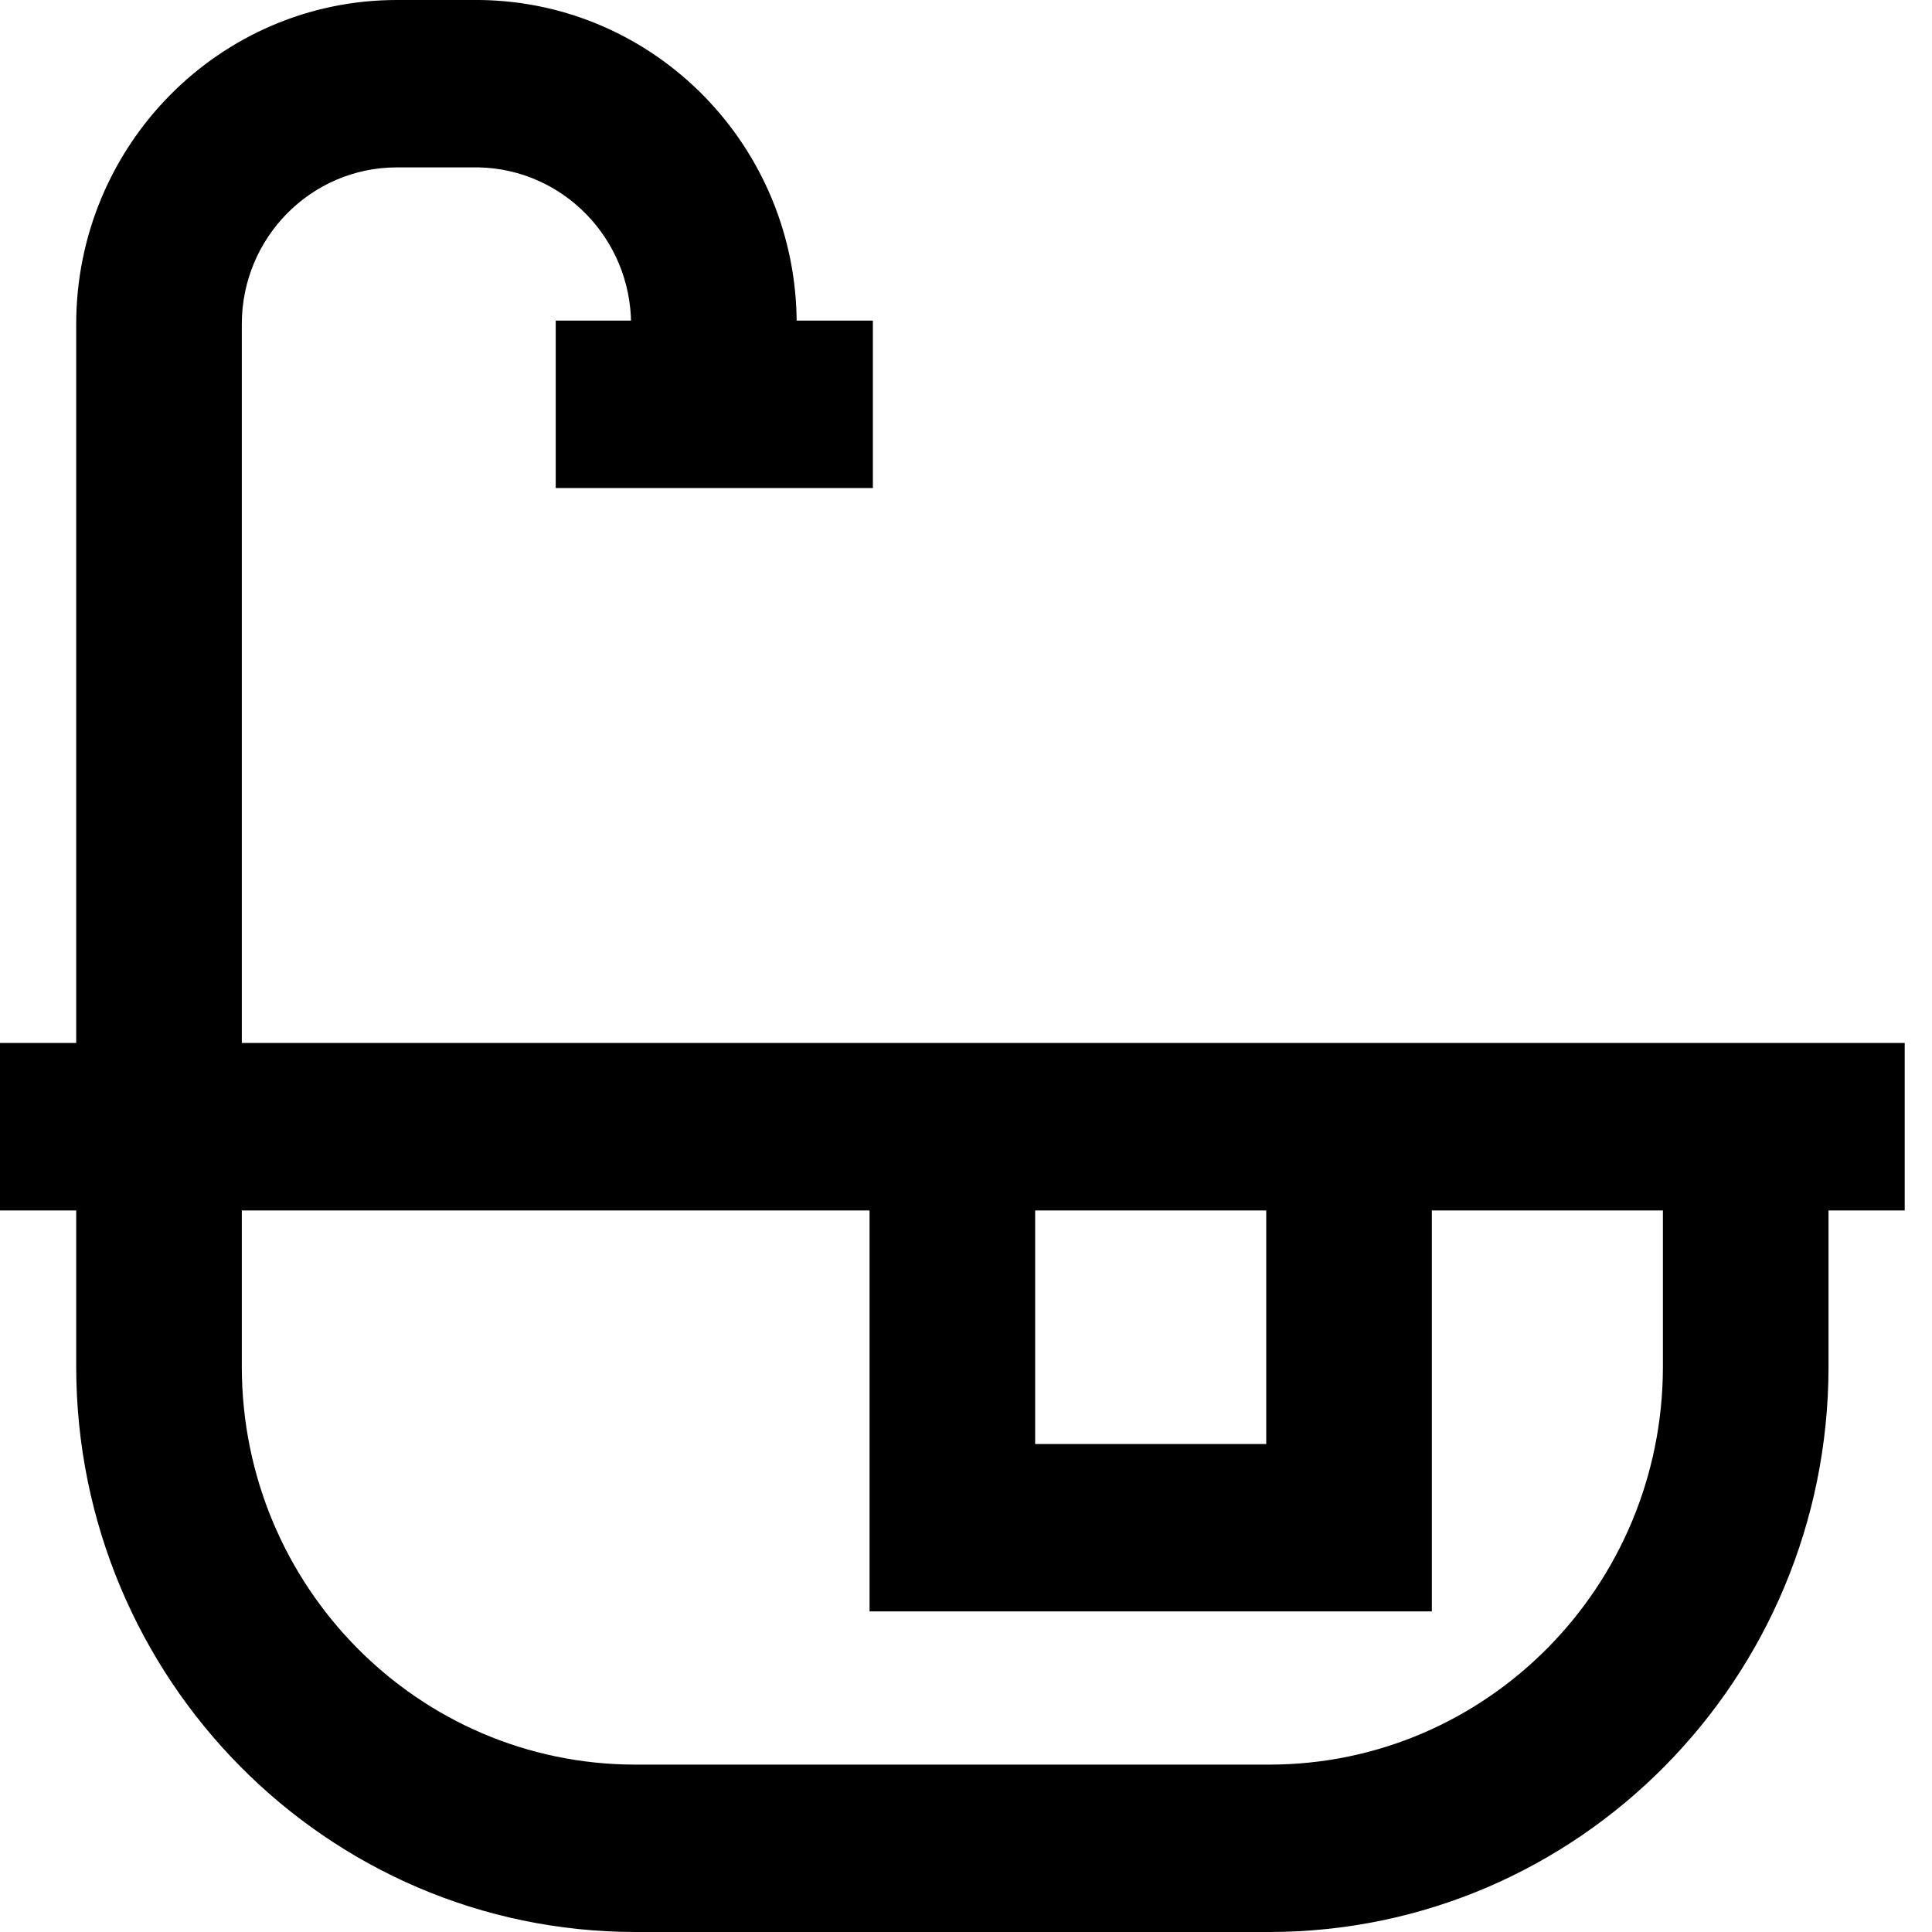
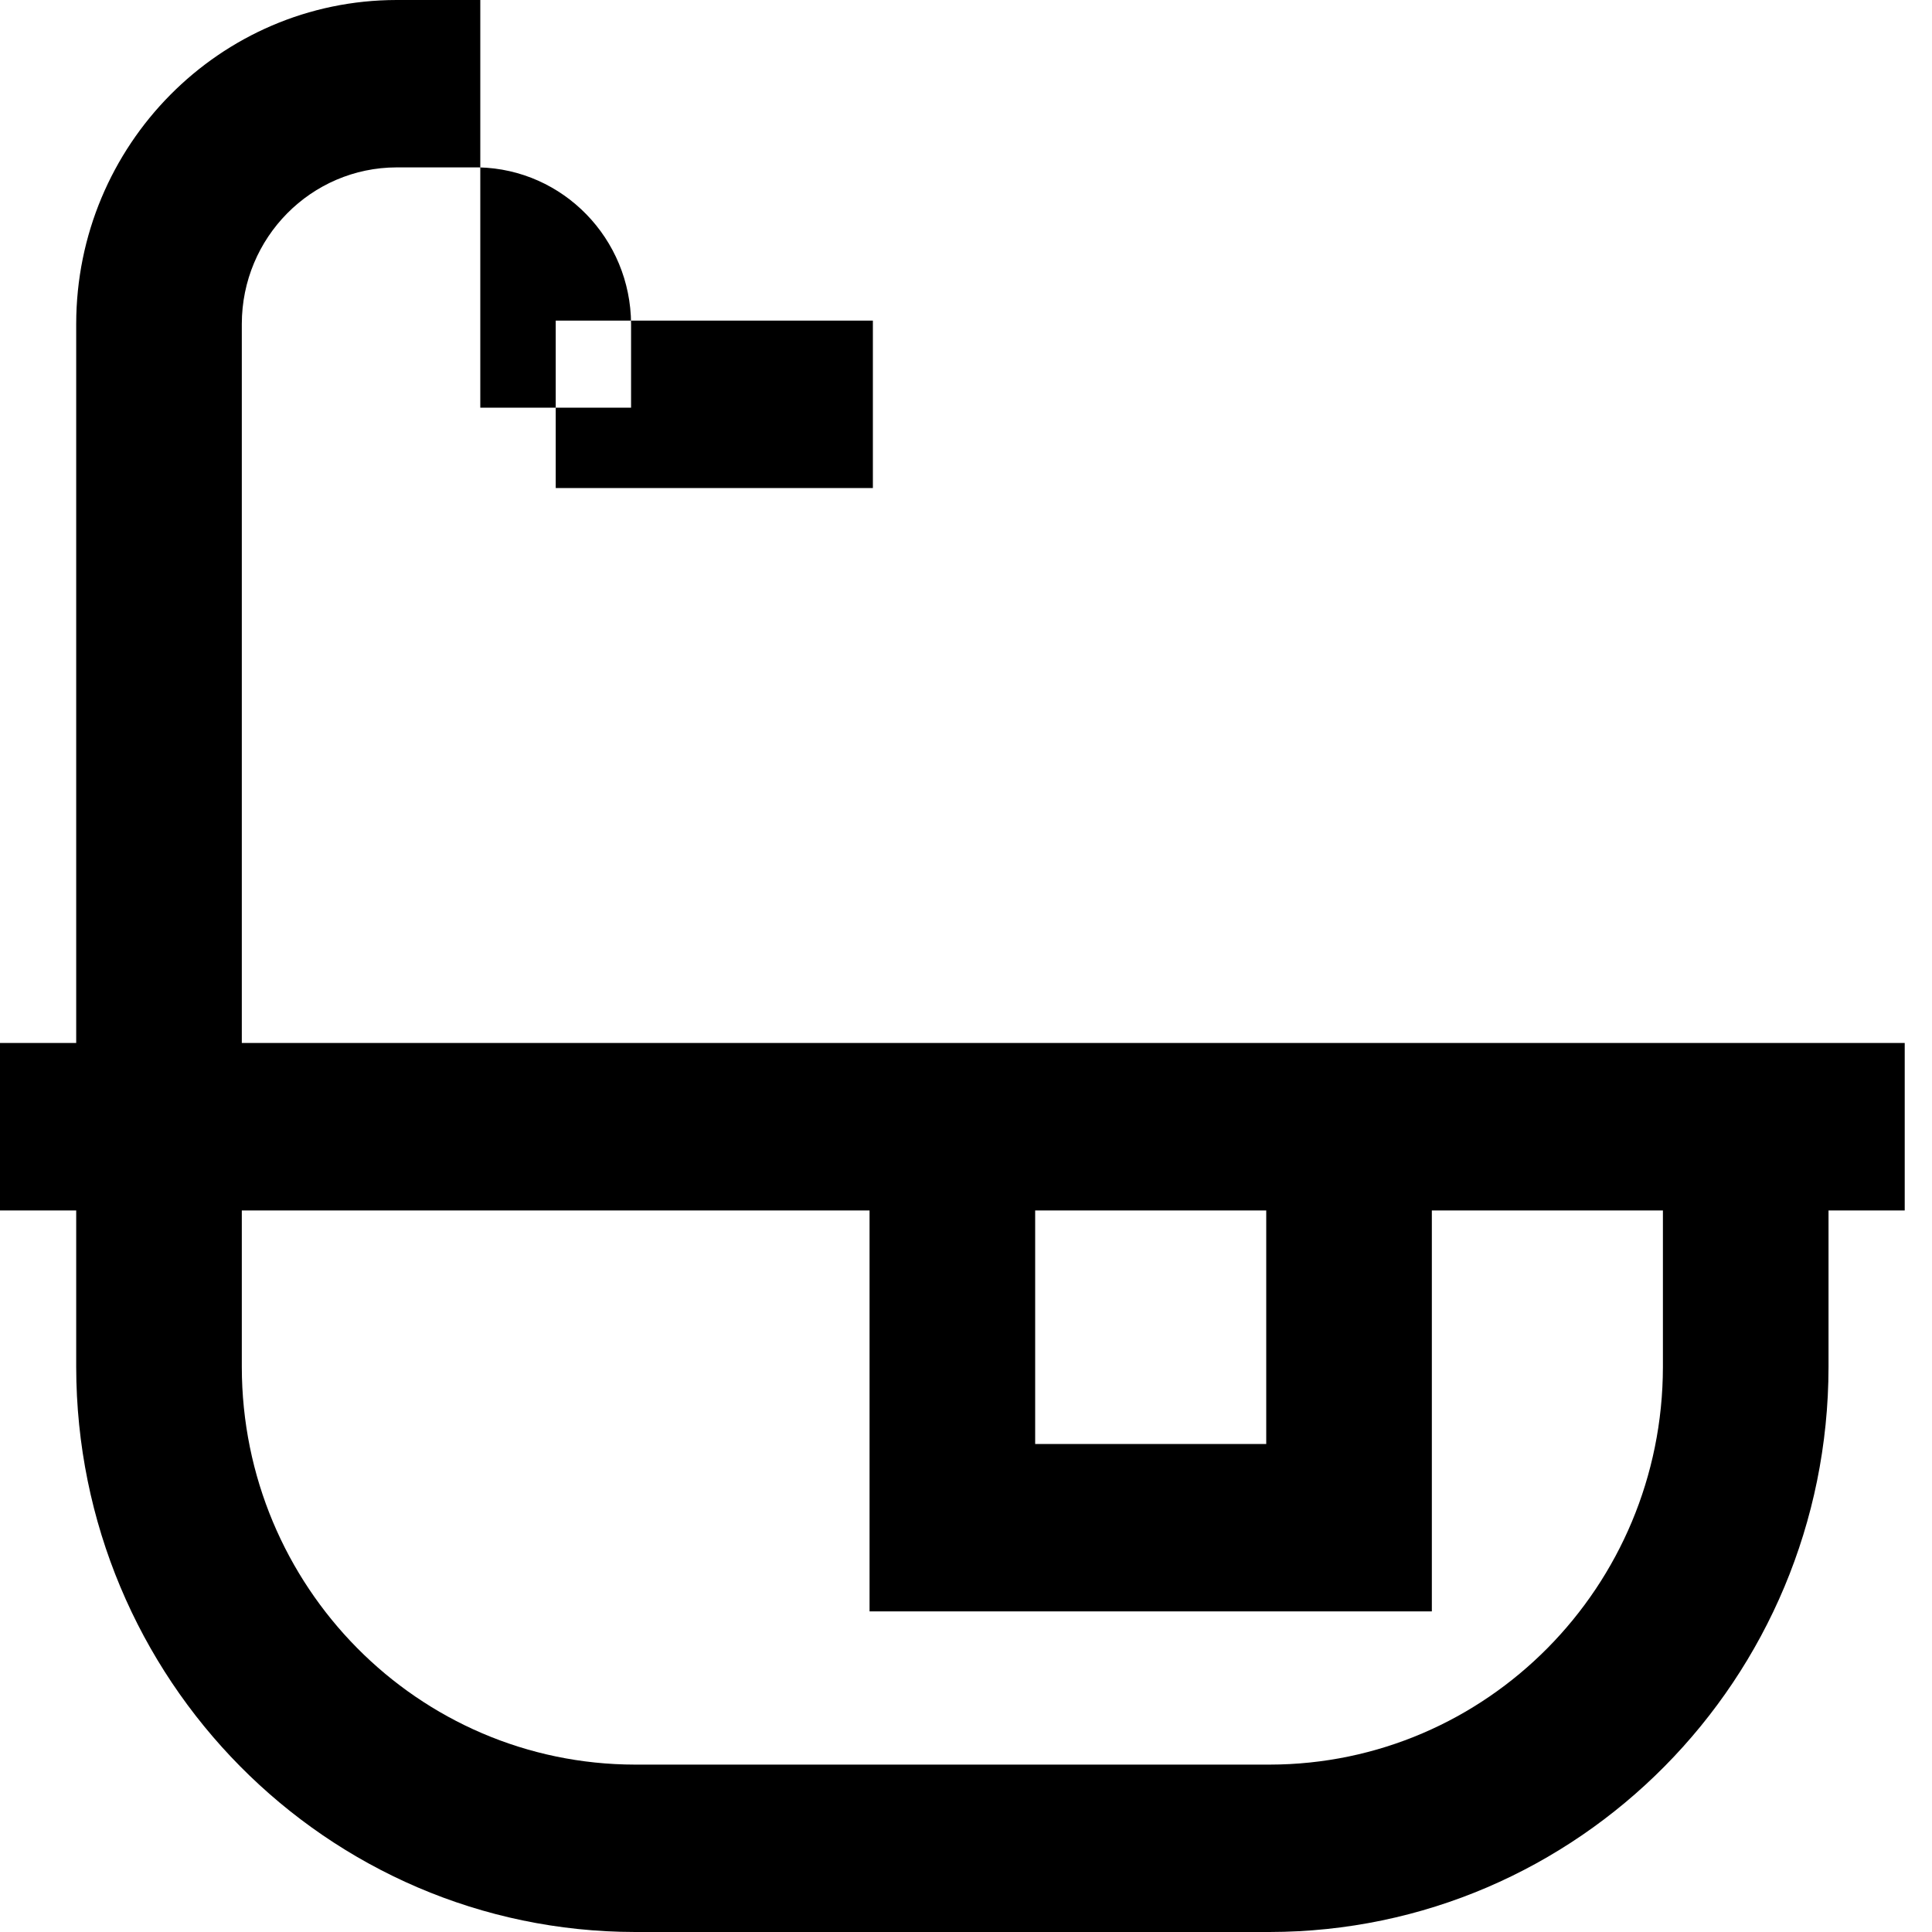
<svg xmlns="http://www.w3.org/2000/svg" width="25" height="25" viewBox="0 0 25 25" fill="none">
-   <path d="M0.986 13.496H23.661V17.689C23.657 21.724 20.421 24.995 16.428 25H8.219C4.226 24.995 0.991 21.724 0.986 17.689V17.689V13.496ZM21.518 15.663H3.129V17.689C3.132 20.529 5.409 22.831 8.219 22.834H16.428C19.238 22.831 21.515 20.529 21.518 17.689V17.689L21.518 15.663ZM11.252 13.496H18.528V20.851H11.252V13.496ZM16.385 15.663H13.395V18.685H16.385V15.663ZM24.647 15.663H0V13.496H24.647L24.647 15.663ZM3.129 14.796H0.986V4.192C0.988 1.878 2.844 0.002 5.133 0H6.215C8.483 0.031 10.309 1.896 10.309 4.192V5.275H8.166V4.192C8.161 3.087 7.286 2.191 6.198 2.166L6.196 2.166H5.133C4.027 2.168 3.13 3.074 3.129 4.192V4.192V14.796ZM11.295 6.315H7.191V4.149H11.295L11.295 6.315Z" fill="black" />
+   <path d="M0.986 13.496H23.661V17.689C23.657 21.724 20.421 24.995 16.428 25H8.219C4.226 24.995 0.991 21.724 0.986 17.689V17.689V13.496ZM21.518 15.663H3.129V17.689C3.132 20.529 5.409 22.831 8.219 22.834H16.428C19.238 22.831 21.515 20.529 21.518 17.689V17.689L21.518 15.663ZM11.252 13.496H18.528V20.851H11.252V13.496ZM16.385 15.663H13.395V18.685H16.385V15.663ZM24.647 15.663H0V13.496H24.647L24.647 15.663ZM3.129 14.796H0.986V4.192C0.988 1.878 2.844 0.002 5.133 0H6.215V5.275H8.166V4.192C8.161 3.087 7.286 2.191 6.198 2.166L6.196 2.166H5.133C4.027 2.168 3.13 3.074 3.129 4.192V4.192V14.796ZM11.295 6.315H7.191V4.149H11.295L11.295 6.315Z" fill="black" />
</svg>